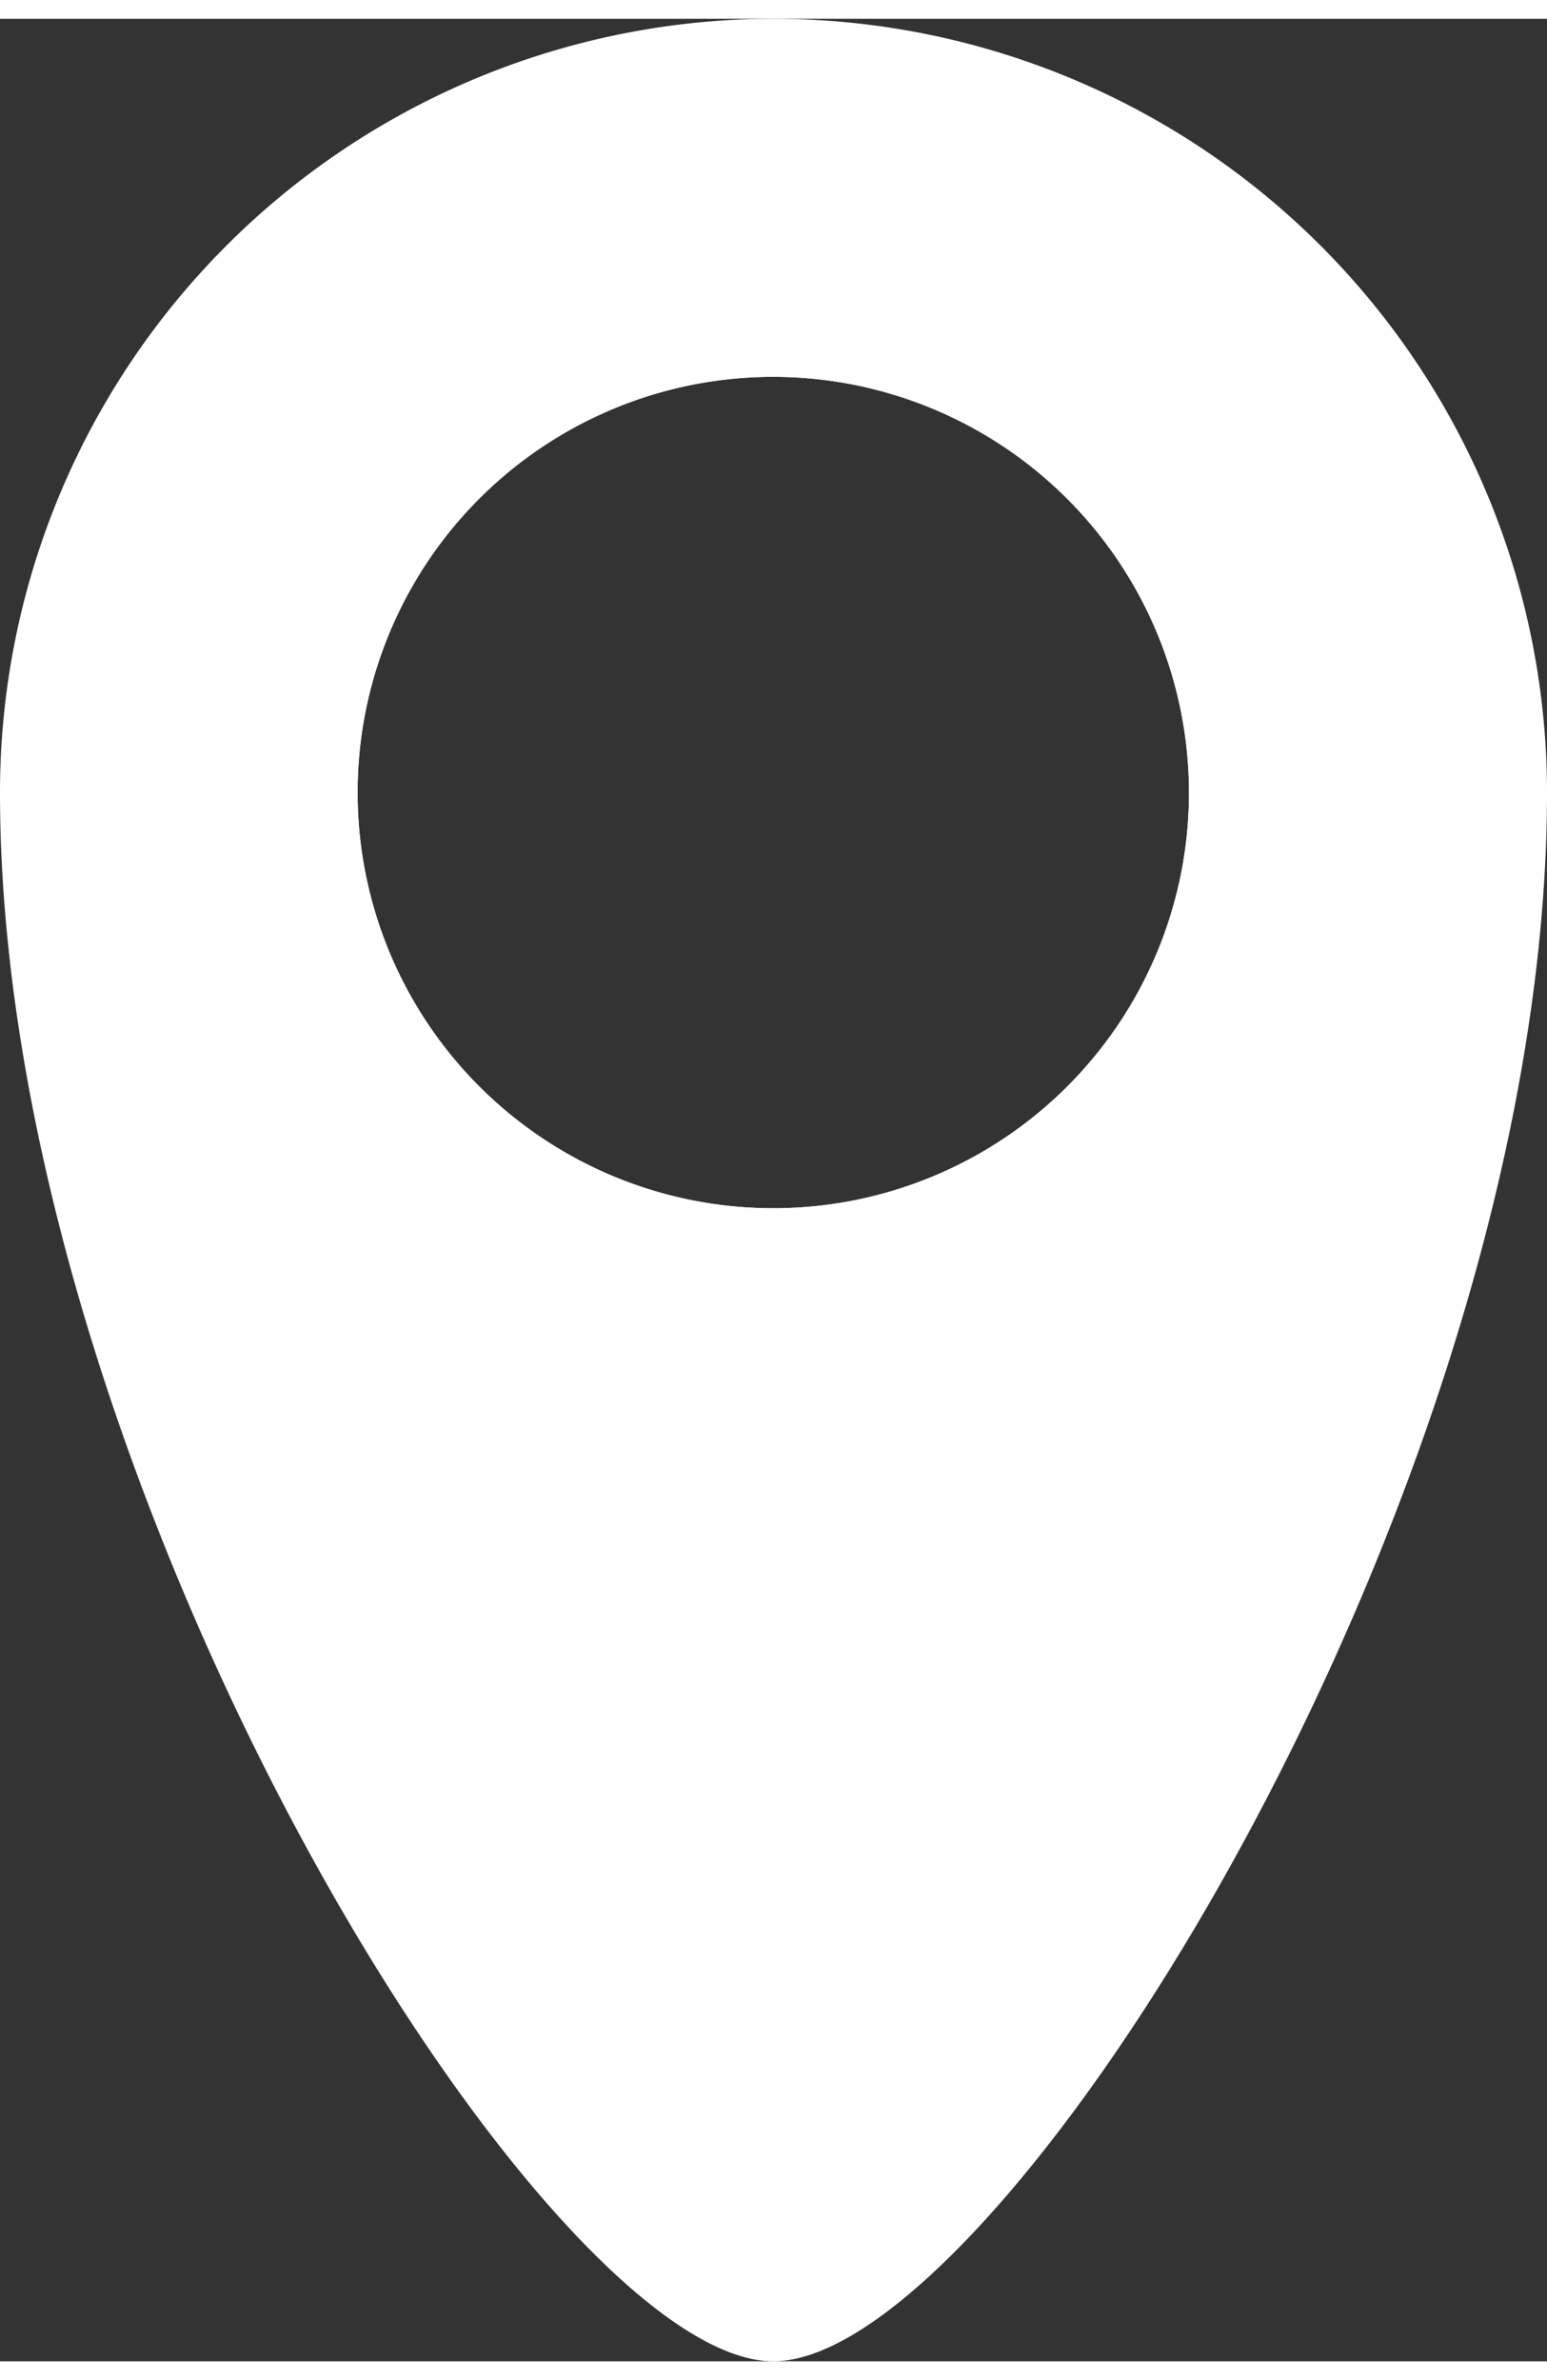
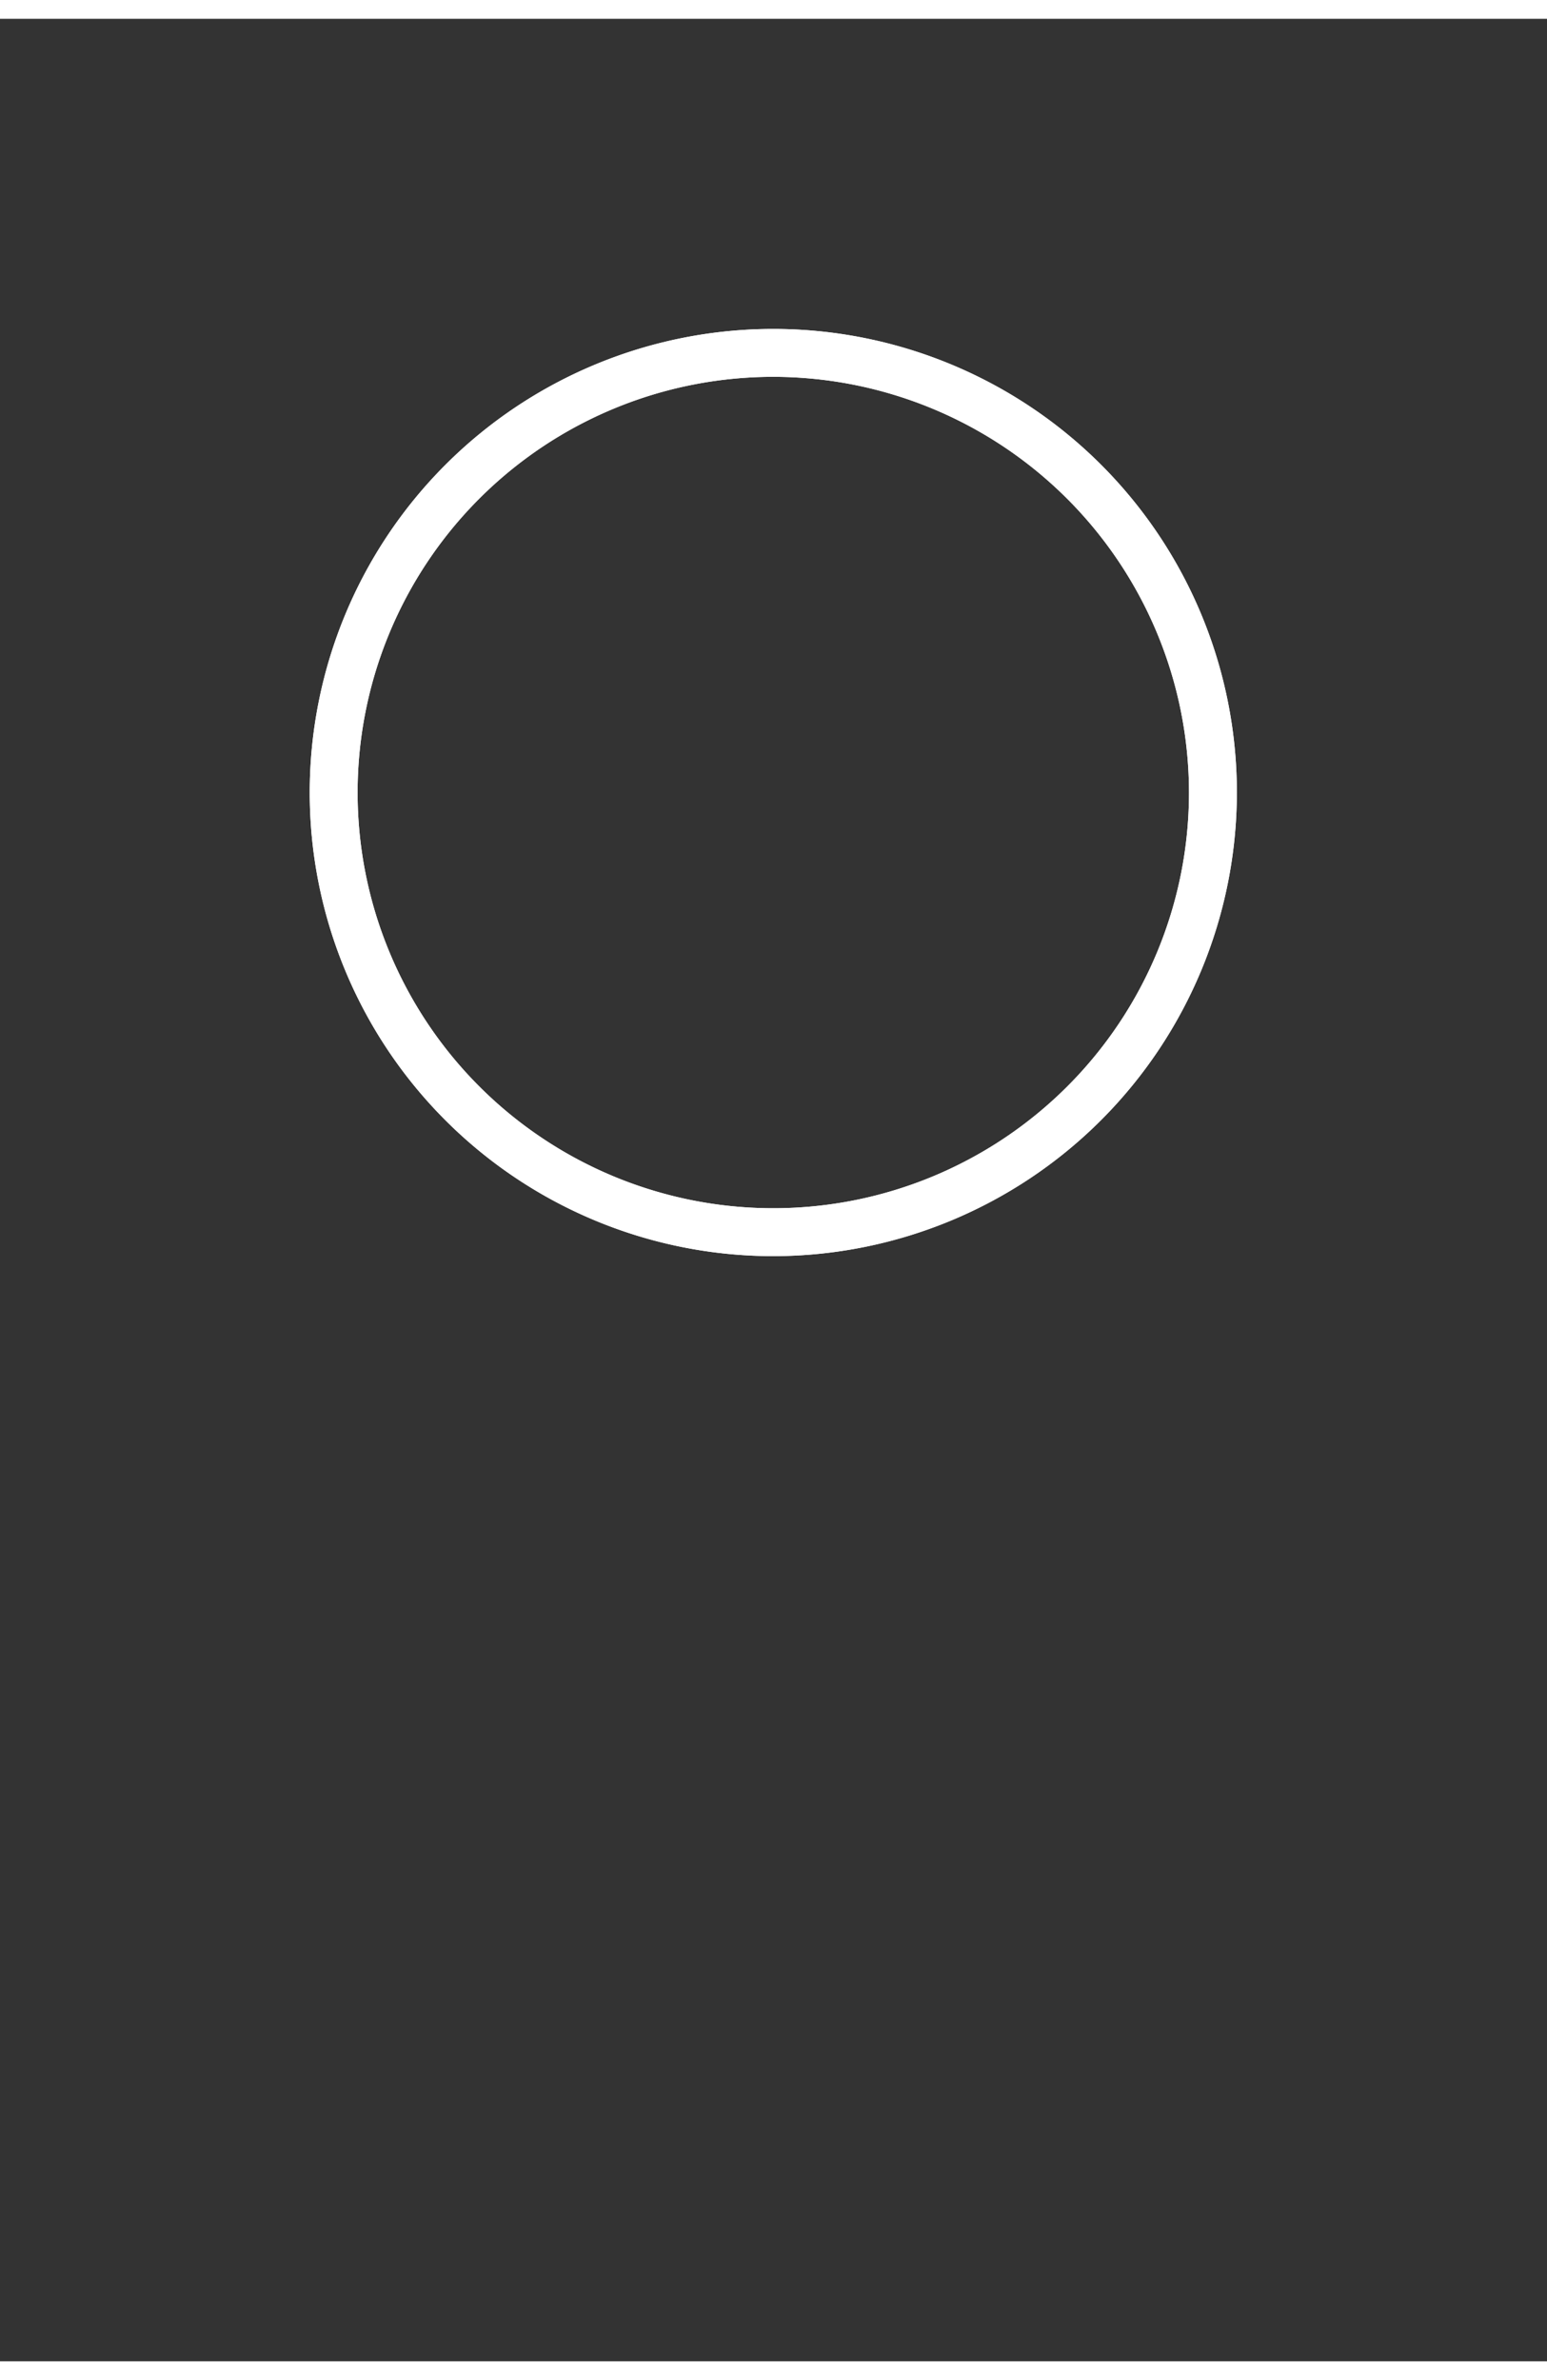
<svg xmlns="http://www.w3.org/2000/svg" id="Ebene_1" data-name="Ebene 1" viewBox="0 0 37.81 57.25" width="13" height="20">
  <rect x="0" y="0" width="37.81" height="57.25" fill="#333333" stroke="none" />
  <defs>
    <style>.cls-1{fill:#fff;}</style>
  </defs>
  <path class="cls-1" d="M18.9,30.24A11.33,11.33,0,1,1,30.23,18.91,11.34,11.34,0,0,1,18.9,30.24Zm0-21.49A10.16,10.16,0,1,0,29.06,18.91,10.17,10.17,0,0,0,18.9,8.75Z" />
-   <path class="cls-1" d="M18.9,0A18.91,18.91,0,0,0,0,18.91c0,17,13.33,38.34,18.9,38.34S37.81,35.94,37.81,18.91A18.91,18.91,0,0,0,18.9,0Zm0,29.65A10.74,10.74,0,1,1,29.65,18.91,10.74,10.74,0,0,1,18.9,29.65Z" />
  <path class="cls-1" d="M18.9,30.24A11.33,11.33,0,1,1,30.23,18.91,11.34,11.34,0,0,1,18.9,30.24Zm0-21.49A10.16,10.16,0,1,0,29.06,18.91,10.17,10.17,0,0,0,18.9,8.75Z" />
</svg>